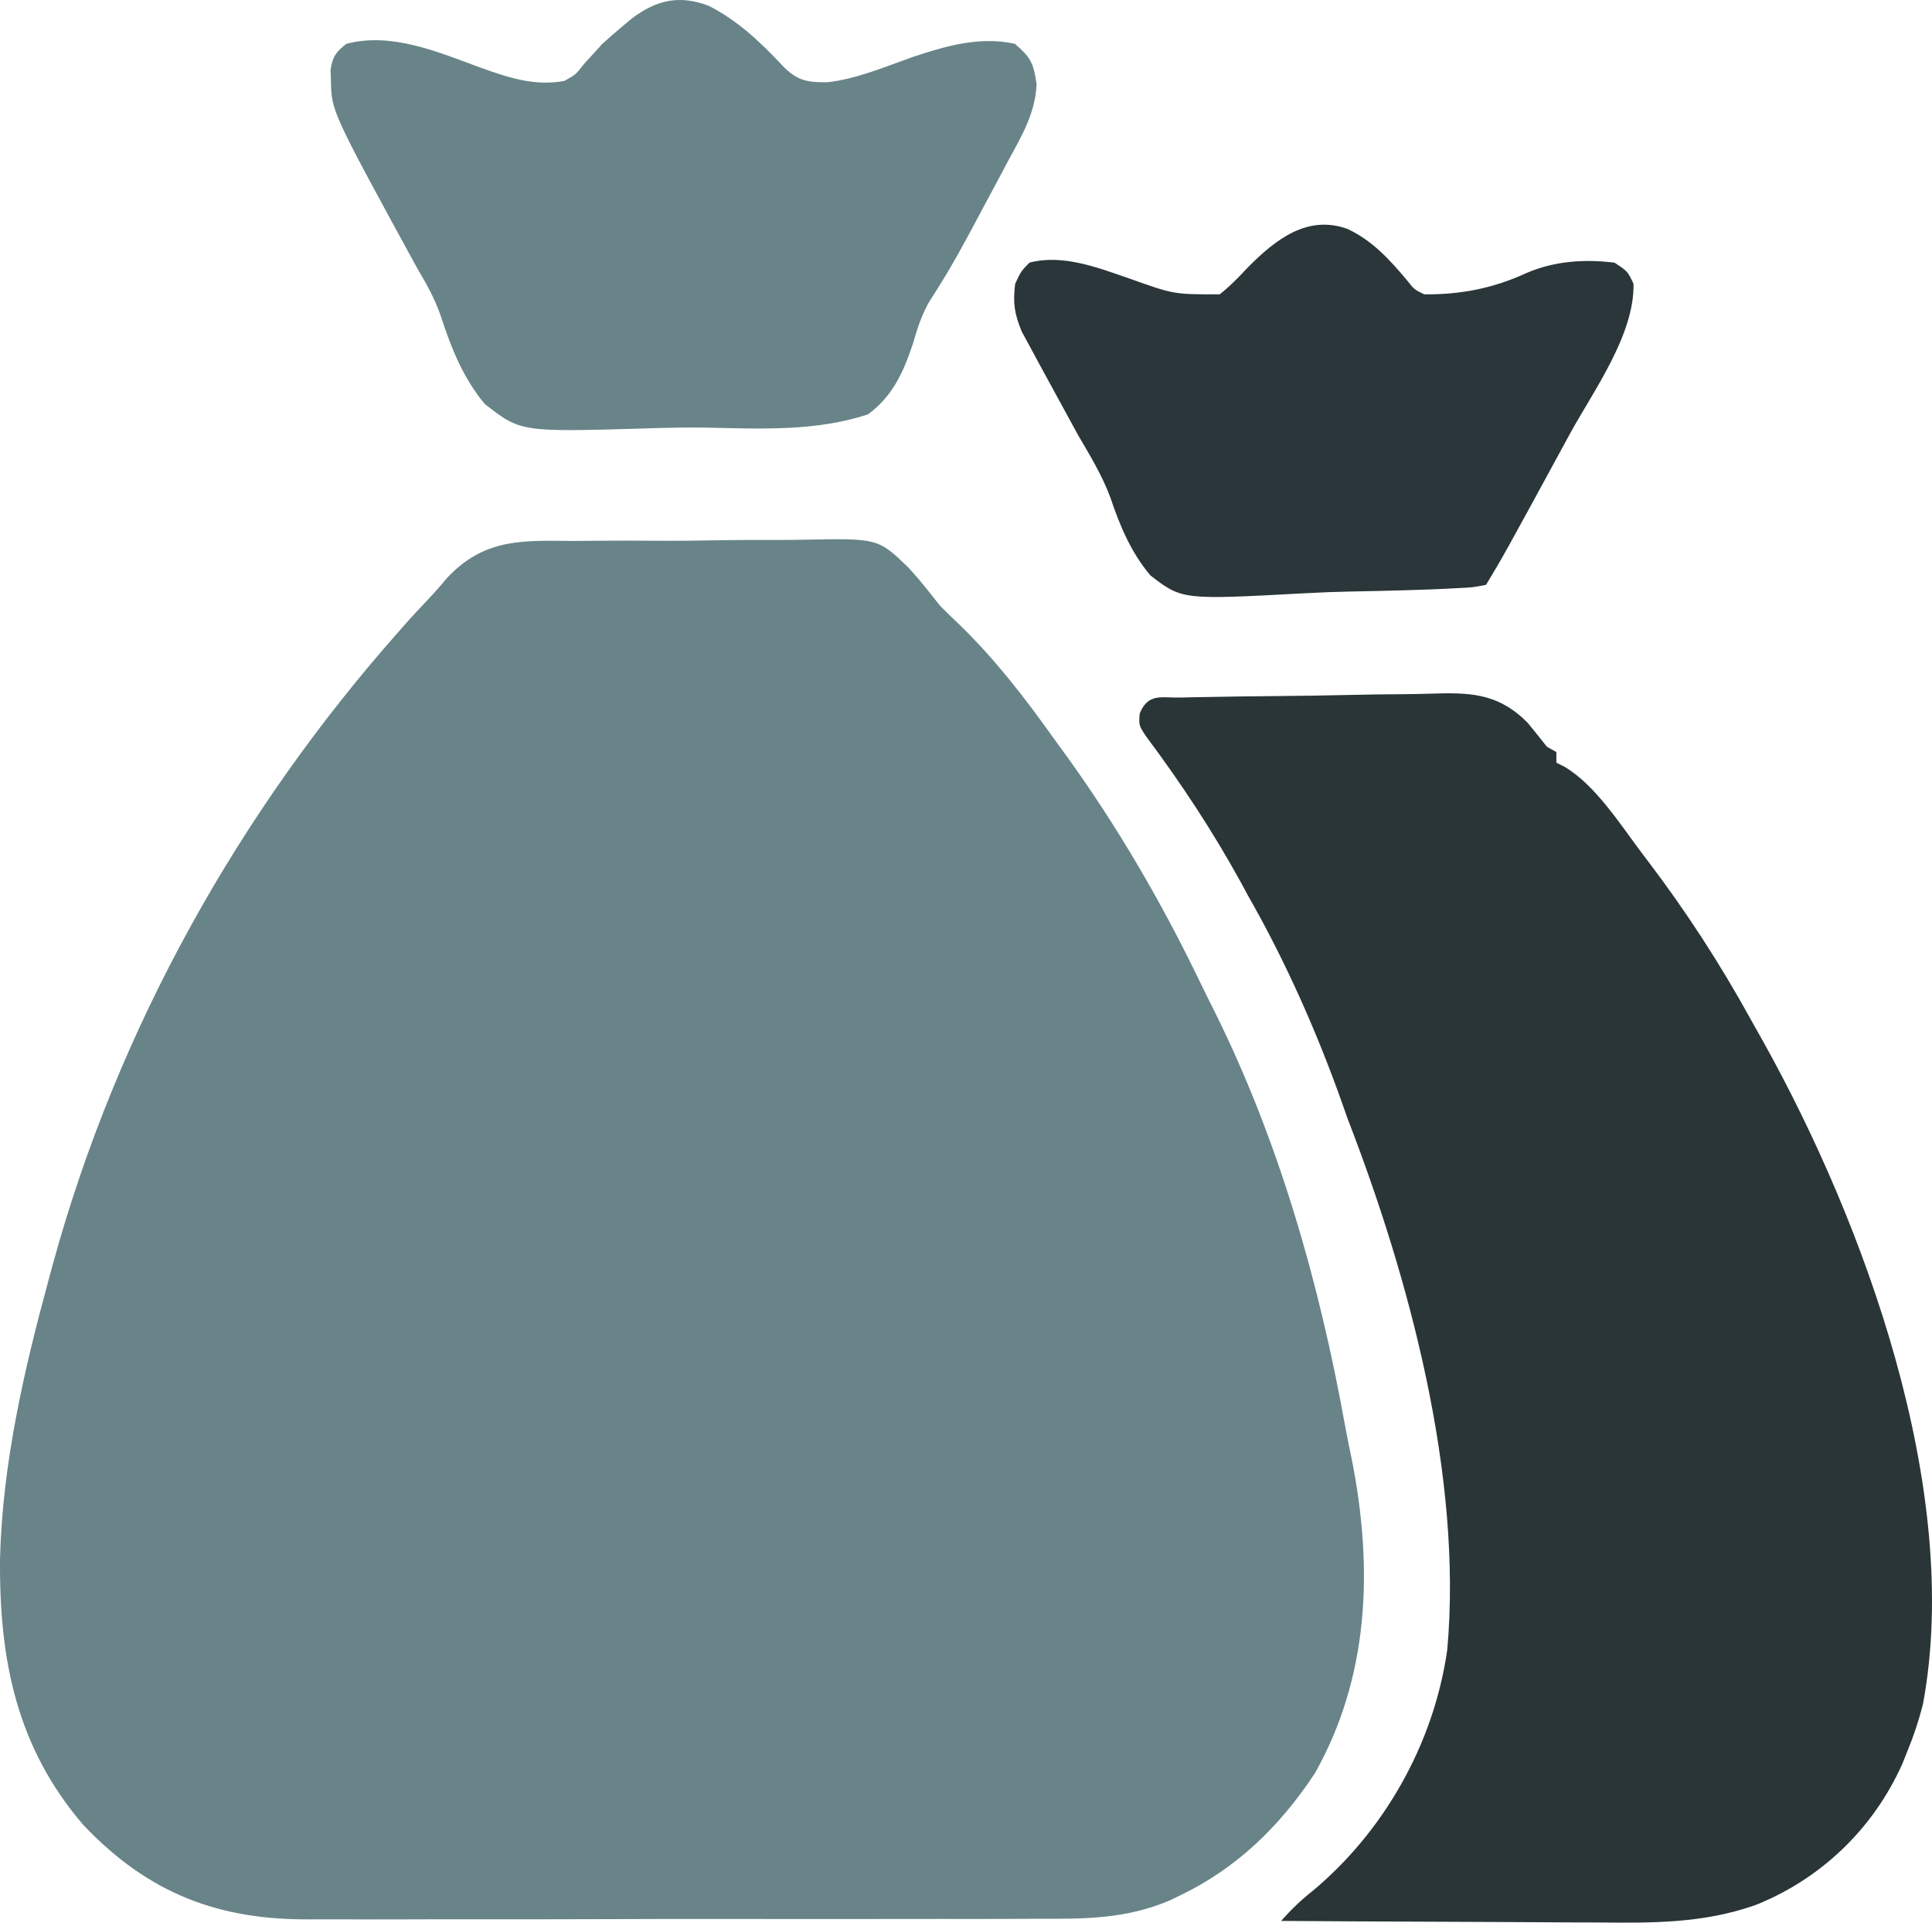
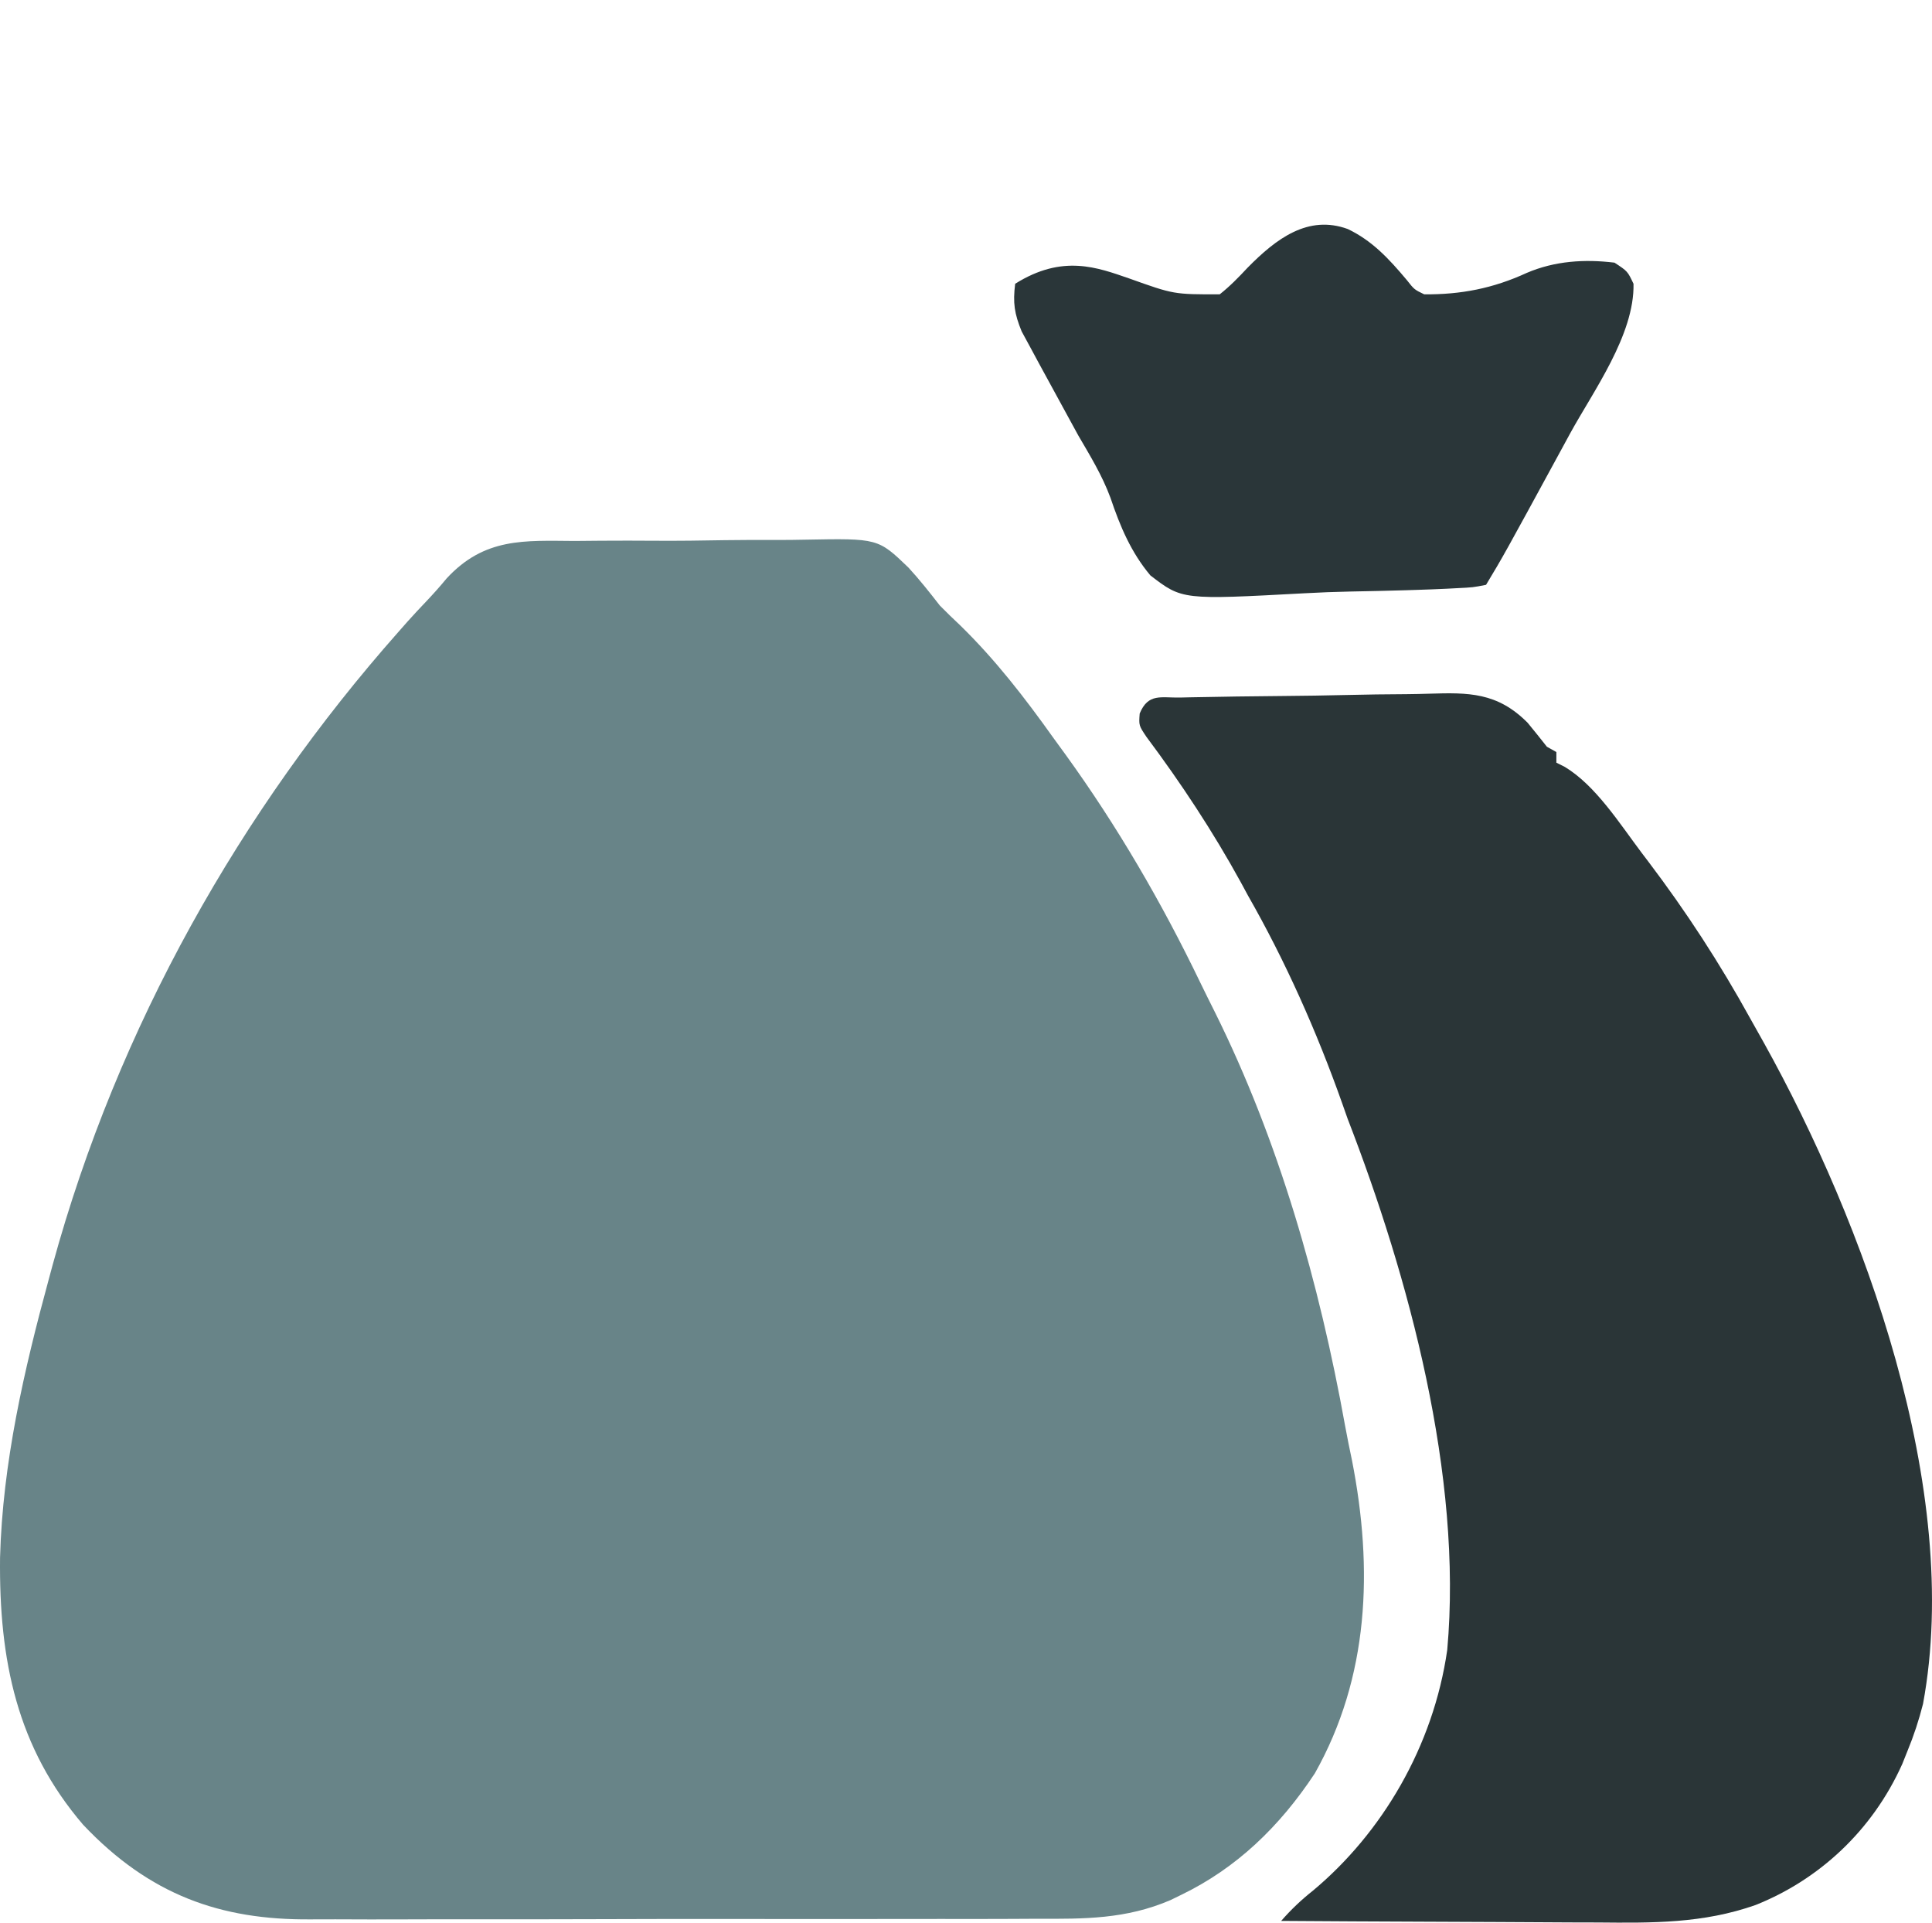
<svg xmlns="http://www.w3.org/2000/svg" width="602" height="599" viewBox="0 0 602 599" fill="none">
  <path d="M179.02 168.536C181.738 168.514 184.456 168.49 187.173 168.462C192.852 168.42 198.528 168.428 204.206 168.47C211.442 168.518 218.67 168.423 225.904 168.288C231.513 168.203 237.119 168.203 242.728 168.227C245.393 168.226 248.058 168.198 250.722 168.14C273.582 167.709 273.582 167.709 283.065 176.825C286.521 180.577 289.682 184.585 292.841 188.648C294.93 190.757 297.045 192.835 299.21 194.846C310.14 205.519 319.247 217.281 328.285 229.97C329.563 231.727 330.842 233.483 332.122 235.238C348.132 257.395 361.939 281.084 374.018 306.155C375.512 309.24 377.038 312.303 378.573 315.364C398.414 355.323 411.079 399.536 419.129 444.232C419.792 447.836 420.52 451.412 421.275 454.992C427.937 488.94 426.571 522.529 409.696 552.486C398.678 569.169 385.255 582.003 368.16 590.295C367.014 590.854 365.868 591.412 364.688 591.988C350.857 597.923 337.871 597.855 323.29 597.788C320.588 597.8 317.886 597.814 315.184 597.831C307.891 597.868 300.599 597.864 293.305 597.849C287.195 597.84 281.085 597.853 274.975 597.865C260.548 597.893 246.121 597.887 231.694 597.859C216.861 597.831 202.028 597.857 187.194 597.911C174.413 597.955 161.632 597.967 148.851 597.953C141.237 597.945 133.624 597.948 126.01 597.982C118.845 598.013 111.68 598.002 104.514 597.962C101.902 597.954 99.289 597.959 96.676 597.981C68.786 598.188 46.659 590.436 25.901 568.498C5.324 544.482 -0.343 517.386 0.016 485.26C0.817 455.673 7.521 426.744 15.194 398.562C15.588 397.103 15.982 395.644 16.388 394.14C36.808 319.551 75.15 252.27 124.019 197.016C125.518 195.315 125.518 195.315 127.047 193.58C128.992 191.417 130.967 189.286 132.976 187.196C135.103 184.949 137.17 182.629 139.154 180.224C150.997 167.386 163.498 168.445 179.02 168.536Z" fill="#688488" />
  <path d="M367.78 217.319C369.345 217.283 369.345 217.283 370.942 217.246C380.612 217.037 390.283 216.924 399.955 216.836C406.449 216.777 412.941 216.689 419.435 216.529C425.716 216.374 431.995 216.295 438.278 216.266C440.663 216.243 443.049 216.194 445.434 216.118C457.467 215.754 466.55 215.635 476.005 225.184C478.028 227.645 480.032 230.125 482 232.641C483.464 233.461 483.464 233.461 484.957 234.297C484.957 235.389 484.957 236.482 484.957 237.607C485.832 238.047 486.707 238.486 487.608 238.939C497.221 244.768 504.611 256.499 511.571 265.747C512.253 266.645 512.936 267.544 513.64 268.469C525.404 284.011 535.847 300.031 545.401 317.369C546.79 319.889 548.202 322.392 549.62 324.891C580.648 380.638 611.587 463.978 599.203 530.852C597.891 535.982 596.366 540.651 594.369 545.491C593.833 546.831 593.298 548.171 592.746 549.551C583.361 570.494 566.613 585.7 547.056 593.494C530.673 599.283 514.82 599.109 497.819 598.945C494.963 598.936 492.106 598.929 489.25 598.924C481.795 598.905 474.34 598.856 466.885 598.801C459.253 598.75 451.621 598.727 443.988 598.702C429.059 598.649 414.13 598.565 399.202 598.46C402.326 594.893 405.446 591.933 409.089 589.045C430.669 571.036 446.634 544.068 450.951 514.04C455.829 459.75 438.915 397.624 419.901 348.511C419.35 346.949 418.8 345.388 418.232 343.778C410.303 321.385 400.451 299.282 388.852 278.989C388.122 277.639 387.392 276.288 386.64 274.896C377.939 259.035 367.924 243.874 357.248 229.602C354.846 226.02 354.846 226.02 355.123 222.296C357.797 215.848 361.801 217.449 367.78 217.319Z" fill="#2A3537" />
-   <path d="M220.78 1.784C229.814 6.383 236.65 12.806 243.795 20.429C248.408 25.222 251.638 25.704 257.915 25.616C266.985 24.577 275.739 20.812 284.396 17.756C294.732 14.296 305.441 11.241 316.236 13.652C321.042 17.846 322.022 19.378 323 26.247C322.56 35.254 318.513 42.091 314.389 49.627C313.191 51.889 313.191 51.889 311.969 54.197C297.164 81.95 297.164 81.95 289.181 94.602C286.992 98.828 285.833 102.241 284.54 106.842C281.451 116.184 278.047 123.522 270.435 129.103C254.516 134.367 237.48 133.603 221.029 133.245C214.342 133.103 207.689 133.255 201.005 133.481C162.228 134.613 162.228 134.613 151 125.816C144.404 117.835 140.706 108.79 137.415 98.665C135.5 93.03 132.926 88.505 129.952 83.483C103.309 34.703 103.309 34.703 103.115 25.197C103.077 24.074 103.039 22.952 103 21.795C103.652 17.497 104.75 16.172 107.917 13.652C122.076 9.936 136.471 16.226 149.777 21.089C158.479 24.201 166.694 26.95 175.879 25.197C179.425 23.22 179.425 23.22 181.881 20.043C182.836 18.995 183.79 17.946 184.773 16.866C185.738 15.806 186.704 14.745 187.699 13.652C189.761 11.787 191.854 9.964 193.978 8.188C194.9 7.412 195.822 6.636 196.771 5.837C204.592 -0.087 211.715 -1.622 220.78 1.784Z" fill="#688488" />
-   <path d="M419.957 71.352C427.562 74.991 432.754 80.576 438.351 87.247C440.676 90.203 440.676 90.203 443.781 91.702C455.191 91.795 465.214 89.862 475.739 85.017C484.511 81.271 493.768 80.703 503.065 81.829C507.141 84.503 507.141 84.503 508.993 88.411C509.334 104.313 496.381 121.983 489.263 134.997C488.281 136.804 487.298 138.61 486.286 140.471C468.587 172.977 468.587 172.977 463.048 182.201C458.985 183.005 458.985 183.005 453.742 183.258C452.31 183.334 452.31 183.334 450.849 183.412C447.679 183.569 444.51 183.682 441.338 183.782C440.251 183.817 439.164 183.851 438.044 183.887C432.277 184.058 426.511 184.187 420.743 184.291C415.99 184.386 411.251 184.568 406.503 184.831C368.366 186.893 368.366 186.893 358.444 179.263C352.462 172.126 349.06 164.122 346.008 155.068C343.422 148.077 339.648 141.937 335.958 135.615C334.621 133.184 333.29 130.748 331.969 128.306C330.095 124.849 328.218 121.394 326.32 117.952C324.603 114.837 322.913 111.705 321.23 108.567C320.277 106.811 319.323 105.055 318.341 103.245C316.085 97.706 315.574 94.416 316.32 88.411C318.127 84.548 318.127 84.548 320.767 81.829C331.141 79.1 342.035 83.373 351.891 86.765C365.755 91.723 365.755 91.723 380.051 91.702C383.234 89.197 385.933 86.41 388.741 83.404C397.703 74.29 407.614 66.849 419.957 71.352Z" fill="#2A3639" />
+   <path d="M419.957 71.352C427.562 74.991 432.754 80.576 438.351 87.247C440.676 90.203 440.676 90.203 443.781 91.702C455.191 91.795 465.214 89.862 475.739 85.017C484.511 81.271 493.768 80.703 503.065 81.829C507.141 84.503 507.141 84.503 508.993 88.411C509.334 104.313 496.381 121.983 489.263 134.997C488.281 136.804 487.298 138.61 486.286 140.471C468.587 172.977 468.587 172.977 463.048 182.201C458.985 183.005 458.985 183.005 453.742 183.258C452.31 183.334 452.31 183.334 450.849 183.412C447.679 183.569 444.51 183.682 441.338 183.782C440.251 183.817 439.164 183.851 438.044 183.887C432.277 184.058 426.511 184.187 420.743 184.291C415.99 184.386 411.251 184.568 406.503 184.831C368.366 186.893 368.366 186.893 358.444 179.263C352.462 172.126 349.06 164.122 346.008 155.068C343.422 148.077 339.648 141.937 335.958 135.615C334.621 133.184 333.29 130.748 331.969 128.306C330.095 124.849 328.218 121.394 326.32 117.952C324.603 114.837 322.913 111.705 321.23 108.567C320.277 106.811 319.323 105.055 318.341 103.245C316.085 97.706 315.574 94.416 316.32 88.411C331.141 79.1 342.035 83.373 351.891 86.765C365.755 91.723 365.755 91.723 380.051 91.702C383.234 89.197 385.933 86.41 388.741 83.404C397.703 74.29 407.614 66.849 419.957 71.352Z" fill="#2A3639" />
</svg>